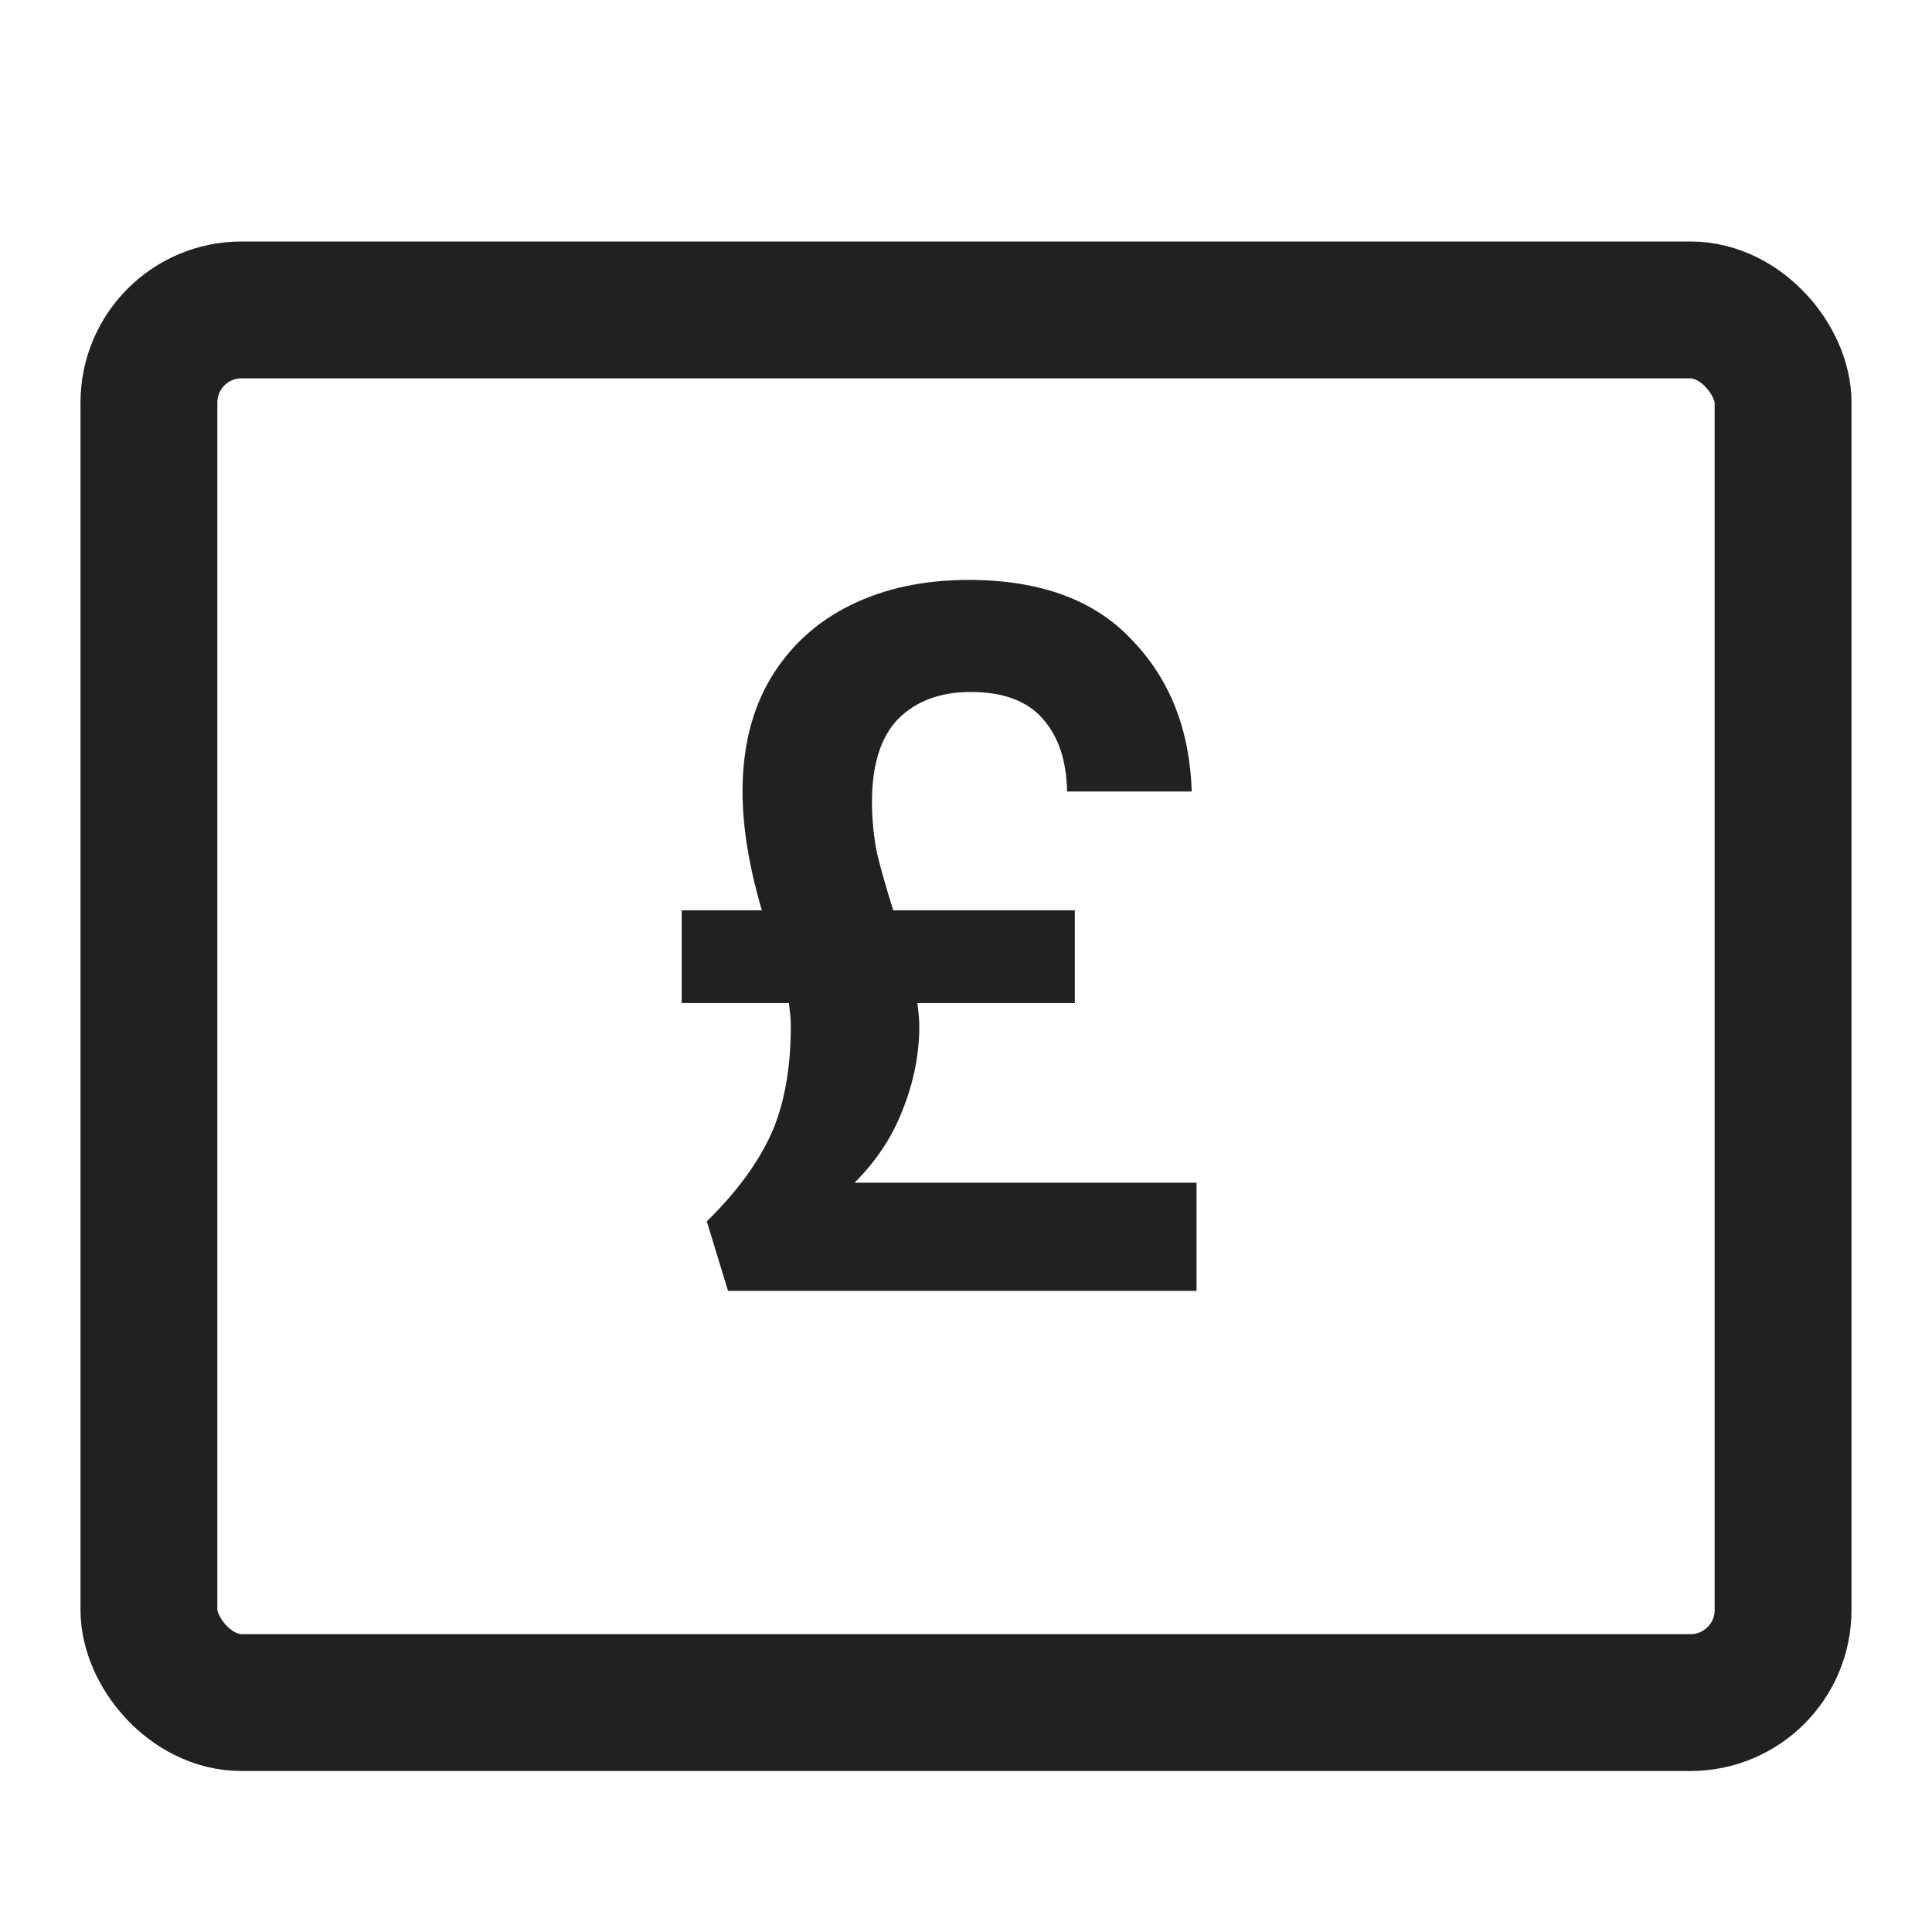
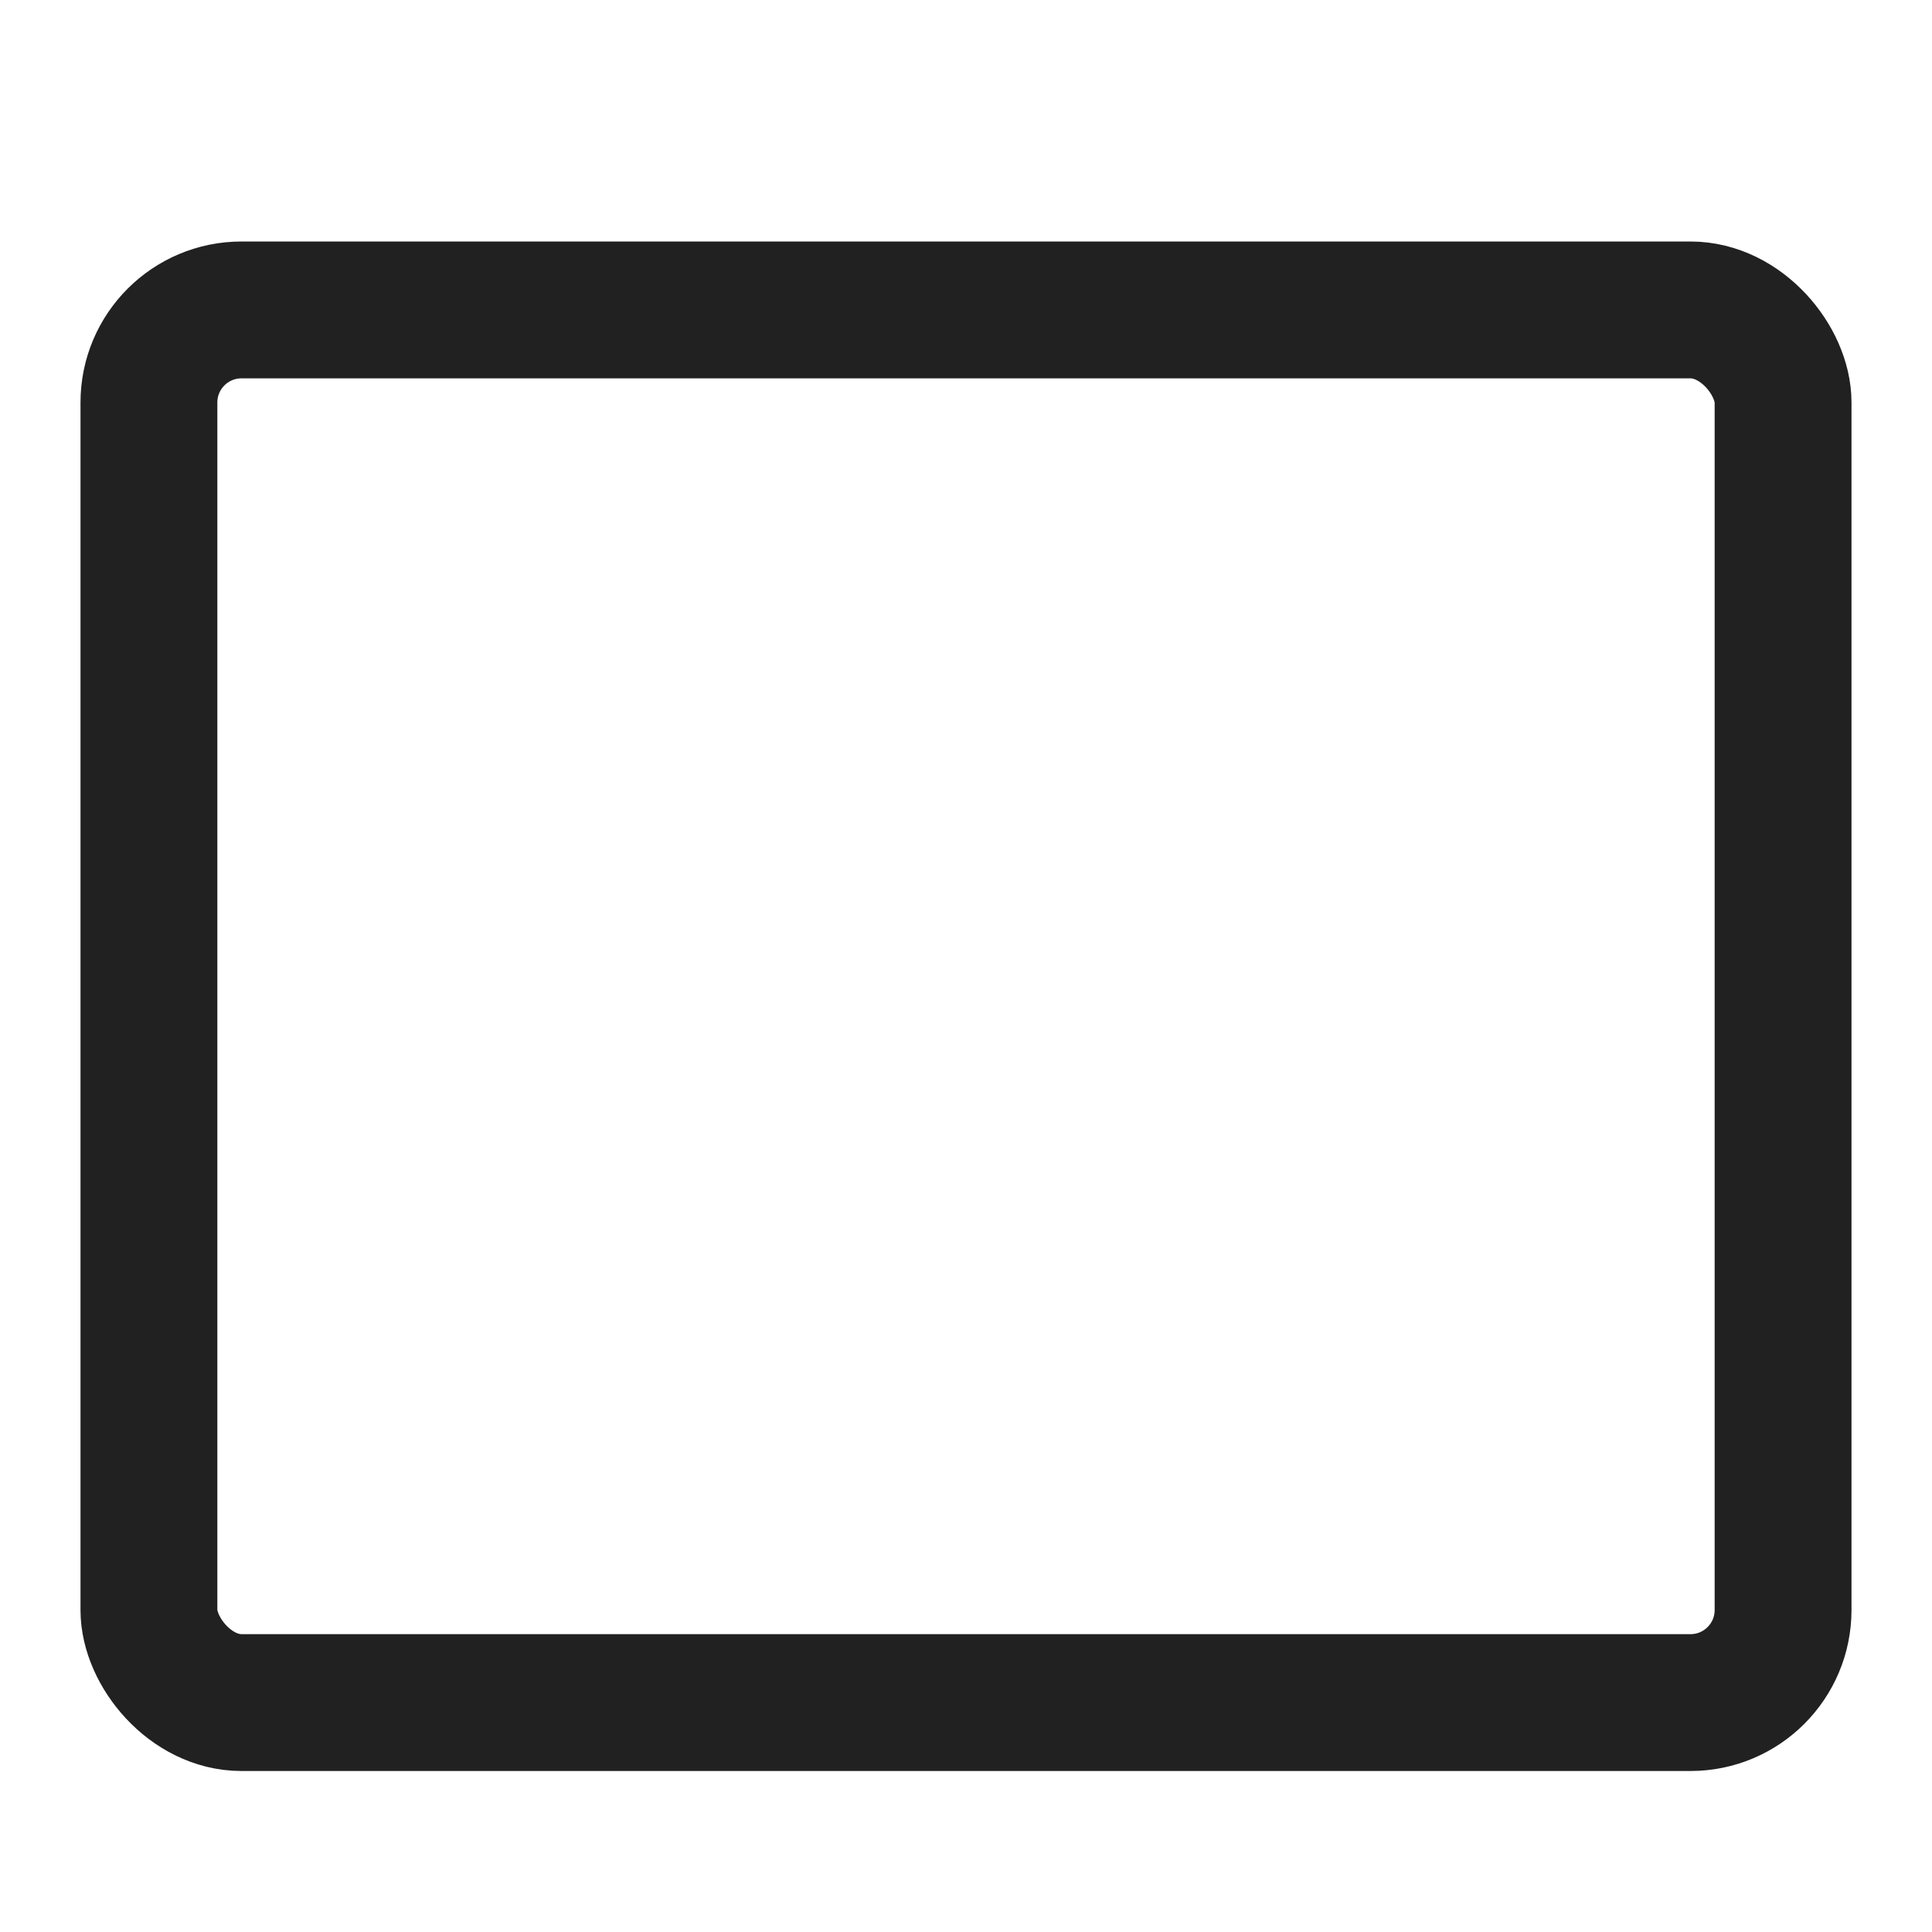
<svg xmlns="http://www.w3.org/2000/svg" width="24" height="24" viewBox="0 0 24 24" fill="none">
-   <path d="M14.864 14.692V16.036H9.044L8.78 15.172C9.14 14.82 9.404 14.464 9.572 14.104C9.74 13.736 9.824 13.28 9.824 12.736C9.824 12.68 9.816 12.588 9.8 12.46H8.468V11.308H9.464C9.304 10.764 9.224 10.272 9.224 9.832C9.224 9.288 9.34 8.82 9.572 8.428C9.812 8.028 10.144 7.724 10.568 7.516C10.992 7.308 11.48 7.204 12.032 7.204C12.92 7.204 13.596 7.452 14.06 7.948C14.532 8.436 14.78 9.064 14.804 9.832H13.256C13.248 9.448 13.148 9.148 12.956 8.932C12.764 8.708 12.464 8.596 12.056 8.596C11.68 8.596 11.38 8.708 11.156 8.932C10.94 9.156 10.832 9.5 10.832 9.964C10.832 10.172 10.852 10.38 10.892 10.588C10.94 10.788 11.008 11.028 11.096 11.308H13.352V12.46H11.396C11.412 12.588 11.42 12.684 11.42 12.748C11.42 13.092 11.352 13.436 11.216 13.78C11.088 14.116 10.888 14.42 10.616 14.692H14.864Z" fill="#212121" />
  <rect x="1.85" y="3.85" width="20.3" height="17.3" rx="1.15" stroke="#212121" stroke-width="1.7" />
</svg>